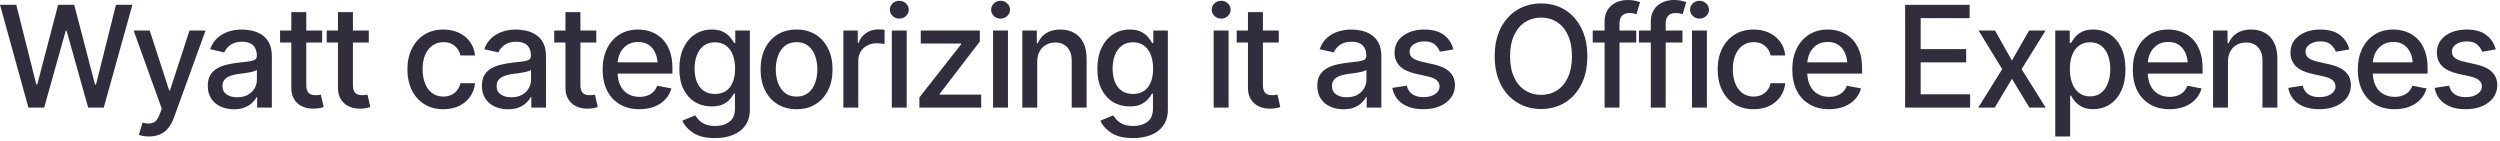
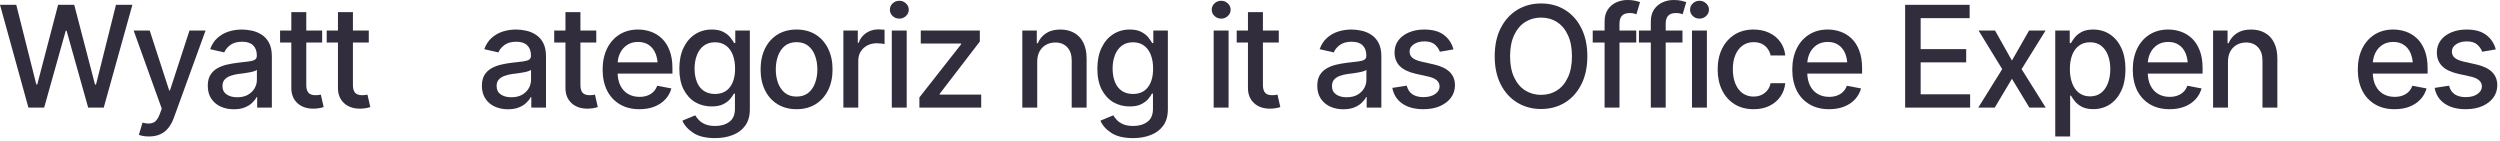
<svg xmlns="http://www.w3.org/2000/svg" fill="none" height="100%" overflow="visible" preserveAspectRatio="none" style="display: block;" viewBox="0 0 160 9" width="100%">
  <g clip-path="url(#clip0_0_455)" id="Wyatt categorizing it as Office Expenses">
    <path d="M159.729 3.161L158.859 3.311C158.803 3.146 158.699 2.995 158.546 2.857C158.395 2.718 158.17 2.649 157.87 2.649C157.599 2.649 157.373 2.711 157.19 2.834C157.011 2.955 156.921 3.11 156.921 3.298C156.921 3.463 156.981 3.597 157.102 3.7C157.225 3.803 157.421 3.885 157.689 3.947L158.479 4.124C158.93 4.227 159.267 4.389 159.49 4.609C159.714 4.83 159.826 5.113 159.826 5.457C159.826 5.754 159.74 6.019 159.57 6.252C159.399 6.481 159.162 6.662 158.859 6.795C158.556 6.924 158.206 6.989 157.808 6.989C157.255 6.989 156.805 6.87 156.457 6.631C156.11 6.393 155.897 6.057 155.817 5.625L156.74 5.483C156.799 5.725 156.918 5.907 157.097 6.031C157.28 6.154 157.515 6.216 157.804 6.216C158.116 6.216 158.366 6.15 158.554 6.018C158.746 5.885 158.841 5.725 158.841 5.536C158.841 5.224 158.609 5.014 158.144 4.905L157.309 4.72C156.847 4.614 156.506 4.447 156.285 4.221C156.067 3.991 155.958 3.703 155.958 3.355C155.958 3.064 156.039 2.808 156.201 2.587C156.366 2.367 156.591 2.196 156.877 2.075C157.165 1.952 157.493 1.89 157.861 1.89C158.397 1.89 158.816 2.006 159.119 2.239C159.426 2.471 159.629 2.779 159.729 3.161Z" fill="#312D3D" id="Vector" />
    <path d="M153.252 6.989C152.769 6.989 152.352 6.884 151.998 6.675C151.645 6.466 151.373 6.172 151.182 5.792C150.993 5.41 150.899 4.964 150.899 4.455C150.899 3.949 150.992 3.503 151.177 3.117C151.366 2.731 151.629 2.431 151.967 2.216C152.309 1.999 152.709 1.89 153.168 1.89C153.448 1.89 153.719 1.935 153.981 2.027C154.243 2.118 154.478 2.262 154.687 2.459C154.896 2.656 155.061 2.913 155.181 3.227C155.305 3.542 155.367 3.922 155.367 4.366V4.711H151.442V3.991H154.872L154.427 4.23C154.427 3.926 154.379 3.659 154.285 3.426C154.191 3.194 154.05 3.013 153.861 2.883C153.676 2.751 153.445 2.684 153.168 2.684C152.892 2.684 152.655 2.751 152.458 2.883C152.263 3.016 152.115 3.191 152.012 3.408C151.909 3.626 151.857 3.865 151.857 4.124V4.614C151.857 4.952 151.916 5.239 152.034 5.475C152.151 5.71 152.315 5.89 152.524 6.013C152.736 6.137 152.981 6.199 153.261 6.199C153.443 6.199 153.608 6.172 153.755 6.119C153.906 6.066 154.035 5.987 154.144 5.881C154.253 5.775 154.335 5.644 154.391 5.488L155.301 5.66C155.227 5.925 155.098 6.157 154.912 6.358C154.727 6.558 154.493 6.714 154.21 6.825C153.931 6.934 153.611 6.989 153.252 6.989Z" fill="#312D3D" id="Vector_2" />
-     <path d="M150.36 3.161L149.491 3.311C149.435 3.146 149.33 2.995 149.177 2.857C149.027 2.718 148.802 2.649 148.502 2.649C148.231 2.649 148.004 2.711 147.822 2.834C147.642 2.955 147.553 3.11 147.553 3.298C147.553 3.463 147.613 3.597 147.734 3.7C147.857 3.803 148.053 3.885 148.321 3.947L149.111 4.124C149.561 4.227 149.898 4.389 150.122 4.609C150.346 4.83 150.458 5.113 150.458 5.457C150.458 5.754 150.372 6.019 150.202 6.252C150.031 6.481 149.794 6.662 149.491 6.795C149.188 6.924 148.837 6.989 148.44 6.989C147.887 6.989 147.436 6.87 147.089 6.631C146.742 6.393 146.528 6.057 146.449 5.625L147.372 5.483C147.431 5.725 147.55 5.907 147.729 6.031C147.912 6.154 148.147 6.216 148.436 6.216C148.748 6.216 148.998 6.15 149.186 6.018C149.377 5.885 149.473 5.725 149.473 5.536C149.473 5.224 149.241 5.014 148.776 4.905L147.941 4.72C147.479 4.614 147.138 4.447 146.917 4.221C146.699 3.991 146.59 3.703 146.59 3.355C146.59 3.064 146.671 2.808 146.833 2.587C146.998 2.367 147.223 2.196 147.508 2.075C147.797 1.952 148.125 1.89 148.493 1.89C149.029 1.89 149.448 2.006 149.751 2.239C150.057 2.471 150.26 2.779 150.36 3.161Z" fill="#312D3D" id="Vector_3" />
    <path d="M142.59 3.96V6.887H141.637V1.952H142.564V2.764H142.63C142.742 2.496 142.917 2.284 143.155 2.128C143.394 1.969 143.7 1.89 144.074 1.89C144.409 1.89 144.702 1.96 144.952 2.102C145.205 2.24 145.401 2.447 145.539 2.724C145.681 3.001 145.751 3.344 145.751 3.753V6.887H144.798V3.868C144.798 3.511 144.704 3.232 144.515 3.029C144.327 2.823 144.071 2.72 143.747 2.72C143.526 2.72 143.328 2.77 143.151 2.87C142.977 2.967 142.841 3.107 142.74 3.289C142.64 3.472 142.59 3.695 142.59 3.96Z" fill="#312D3D" id="Vector_4" />
    <path d="M138.851 6.989C138.368 6.989 137.95 6.884 137.597 6.675C137.244 6.466 136.972 6.172 136.78 5.792C136.592 5.41 136.498 4.964 136.498 4.455C136.498 3.949 136.591 3.503 136.776 3.117C136.964 2.731 137.228 2.431 137.566 2.216C137.908 1.999 138.308 1.89 138.767 1.89C139.047 1.89 139.318 1.935 139.579 2.027C139.841 2.118 140.077 2.262 140.286 2.459C140.495 2.656 140.66 2.913 140.78 3.227C140.904 3.542 140.966 3.922 140.966 4.366V4.711H137.041V3.991H140.471L140.025 4.23C140.025 3.926 139.978 3.659 139.884 3.426C139.79 3.194 139.649 3.013 139.46 2.883C139.275 2.751 139.044 2.684 138.767 2.684C138.49 2.684 138.254 2.751 138.056 2.883C137.862 3.016 137.713 3.191 137.61 3.408C137.507 3.626 137.456 3.865 137.456 4.124V4.614C137.456 4.952 137.515 5.239 137.633 5.475C137.75 5.71 137.914 5.89 138.123 6.013C138.334 6.137 138.58 6.199 138.86 6.199C139.042 6.199 139.207 6.172 139.354 6.119C139.504 6.066 139.634 5.987 139.743 5.881C139.852 5.775 139.934 5.644 139.99 5.488L140.9 5.66C140.826 5.925 140.696 6.157 140.511 6.358C140.326 6.558 140.092 6.714 139.809 6.825C139.529 6.934 139.21 6.989 138.851 6.989Z" fill="#312D3D" id="Vector_5" />
    <path d="M131.536 8.733V1.952H132.463V2.755H132.542C132.601 2.652 132.682 2.533 132.785 2.397C132.891 2.262 133.038 2.144 133.227 2.044C133.415 1.941 133.661 1.89 133.964 1.89C134.361 1.89 134.714 1.99 135.023 2.19C135.335 2.39 135.581 2.68 135.761 3.06C135.94 3.439 136.03 3.897 136.03 4.433C136.03 4.962 135.942 5.419 135.765 5.801C135.588 6.181 135.344 6.474 135.032 6.68C134.723 6.883 134.368 6.984 133.968 6.984C133.671 6.984 133.427 6.934 133.235 6.834C133.047 6.731 132.898 6.612 132.789 6.477C132.684 6.341 132.601 6.222 132.542 6.119H132.489V8.733H131.536ZM133.761 6.168C134.046 6.168 134.285 6.091 134.476 5.938C134.667 5.785 134.811 5.578 134.909 5.316C135.009 5.051 135.059 4.753 135.059 4.424C135.059 4.097 135.01 3.804 134.913 3.545C134.816 3.286 134.672 3.082 134.48 2.932C134.289 2.782 134.049 2.706 133.761 2.706C133.481 2.706 133.246 2.779 133.054 2.923C132.863 3.064 132.717 3.264 132.617 3.523C132.52 3.779 132.472 4.079 132.472 4.424C132.472 4.768 132.522 5.071 132.622 5.333C132.722 5.595 132.867 5.8 133.059 5.947C133.253 6.094 133.487 6.168 133.761 6.168Z" fill="#312D3D" id="Vector_6" />
    <path d="M127.682 1.952L128.763 3.876L129.862 1.952H130.918L129.381 4.424L130.926 6.887H129.88L128.763 5.042L127.664 6.887H126.609L128.141 4.424L126.626 1.952H127.682Z" fill="#312D3D" id="Vector_7" />
    <path d="M121.929 6.887V0.309H126.057V1.161H122.922V3.144H125.836V3.991H122.922V6.035H126.088V6.887H121.929Z" fill="#312D3D" id="Vector_8" />
    <path d="M117.059 6.989C116.577 6.989 116.159 6.884 115.806 6.675C115.452 6.466 115.18 6.172 114.989 5.792C114.801 5.41 114.706 4.964 114.706 4.455C114.706 3.949 114.799 3.503 114.984 3.117C115.173 2.731 115.436 2.431 115.775 2.216C116.116 1.999 116.516 1.89 116.976 1.89C117.255 1.89 117.526 1.935 117.788 2.027C118.05 2.118 118.285 2.262 118.494 2.459C118.703 2.656 118.868 2.913 118.989 3.227C119.112 3.542 119.174 3.922 119.174 4.366V4.711H115.249V3.991H118.68L118.234 4.23C118.234 3.926 118.187 3.659 118.093 3.426C117.998 3.194 117.857 3.013 117.669 2.883C117.483 2.751 117.252 2.684 116.976 2.684C116.699 2.684 116.462 2.751 116.265 2.883C116.071 3.016 115.922 3.191 115.819 3.408C115.716 3.626 115.664 3.865 115.664 4.124V4.614C115.664 4.952 115.723 5.239 115.841 5.475C115.959 5.71 116.122 5.89 116.331 6.013C116.543 6.137 116.789 6.199 117.068 6.199C117.251 6.199 117.416 6.172 117.563 6.119C117.713 6.066 117.842 5.987 117.951 5.881C118.06 5.775 118.143 5.644 118.198 5.488L119.108 5.66C119.034 5.925 118.905 6.157 118.719 6.358C118.534 6.558 118.3 6.714 118.017 6.825C117.738 6.934 117.419 6.989 117.059 6.989Z" fill="#312D3D" id="Vector_9" />
    <path d="M112.23 6.989C111.756 6.989 111.347 6.88 111.002 6.662C110.658 6.444 110.393 6.144 110.208 5.762C110.022 5.379 109.93 4.94 109.93 4.446C109.93 3.943 110.024 3.5 110.212 3.117C110.403 2.731 110.67 2.431 111.011 2.216C111.356 1.999 111.759 1.89 112.221 1.89C112.598 1.89 112.932 1.959 113.223 2.097C113.517 2.233 113.754 2.425 113.934 2.676C114.116 2.926 114.224 3.217 114.256 3.55H113.32C113.288 3.394 113.224 3.251 113.13 3.121C113.039 2.992 112.918 2.889 112.768 2.812C112.618 2.736 112.44 2.698 112.234 2.698C111.966 2.698 111.732 2.768 111.532 2.91C111.335 3.048 111.18 3.247 111.069 3.506C110.957 3.765 110.901 4.071 110.901 4.424C110.901 4.78 110.955 5.09 111.064 5.355C111.173 5.62 111.328 5.825 111.528 5.969C111.731 6.11 111.966 6.181 112.234 6.181C112.511 6.181 112.746 6.104 112.94 5.951C113.138 5.798 113.264 5.589 113.32 5.324H114.256C114.224 5.645 114.121 5.931 113.947 6.181C113.773 6.431 113.541 6.628 113.249 6.773C112.958 6.917 112.618 6.989 112.23 6.989Z" fill="#312D3D" id="Vector_10" />
    <path d="M108.287 6.887V1.952H109.241V6.887H108.287ZM108.768 1.192C108.601 1.192 108.458 1.136 108.34 1.024C108.222 0.913 108.164 0.779 108.164 0.623C108.164 0.464 108.222 0.328 108.34 0.217C108.458 0.105 108.601 0.049 108.768 0.049C108.933 0.049 109.075 0.105 109.192 0.217C109.313 0.328 109.373 0.464 109.373 0.623C109.373 0.779 109.313 0.913 109.192 1.024C109.075 1.136 108.933 1.192 108.768 1.192Z" fill="#312D3D" id="Vector_11" />
    <path d="M107.678 1.952V2.724H104.892V1.952H107.678ZM105.652 6.887V1.378C105.652 1.072 105.719 0.817 105.855 0.614C105.993 0.408 106.173 0.255 106.393 0.155C106.617 0.052 106.857 0 107.113 0C107.31 0 107.478 0.016 107.616 0.049C107.754 0.081 107.856 0.109 107.921 0.133L107.691 0.91C107.647 0.895 107.59 0.879 107.519 0.861C107.451 0.843 107.366 0.835 107.263 0.835C107.03 0.835 106.863 0.893 106.76 1.011C106.657 1.126 106.605 1.294 106.605 1.514V6.887H105.652Z" fill="#312D3D" id="Vector_12" />
    <path d="M104.72 1.952V2.724H101.934V1.952H104.72ZM102.694 6.887V1.378C102.694 1.072 102.761 0.817 102.897 0.614C103.035 0.408 103.215 0.255 103.435 0.155C103.659 0.052 103.899 0 104.155 0C104.352 0 104.52 0.016 104.658 0.049C104.797 0.081 104.898 0.109 104.963 0.133L104.733 0.91C104.689 0.895 104.632 0.879 104.561 0.861C104.493 0.843 104.408 0.835 104.305 0.835C104.073 0.835 103.905 0.893 103.802 1.011C103.699 1.126 103.647 1.294 103.647 1.514V6.887H102.694Z" fill="#312D3D" id="Vector_13" />
    <path d="M98.628 6.976C98.062 6.976 97.556 6.84 97.109 6.569C96.662 6.299 96.308 5.912 96.049 5.408C95.79 4.902 95.661 4.3 95.661 3.603C95.661 2.899 95.79 2.296 96.049 1.793C96.308 1.286 96.662 0.898 97.109 0.627C97.556 0.356 98.062 0.221 98.628 0.221C99.199 0.221 99.706 0.356 100.151 0.627C100.595 0.898 100.945 1.286 101.201 1.793C101.46 2.296 101.59 2.899 101.59 3.603C101.59 4.303 101.46 4.905 101.201 5.408C100.945 5.912 100.595 6.299 100.151 6.569C99.706 6.84 99.199 6.976 98.628 6.976ZM98.628 6.071C99.007 6.071 99.346 5.976 99.643 5.788C99.94 5.6 100.174 5.322 100.345 4.954C100.519 4.586 100.605 4.135 100.605 3.603C100.605 3.067 100.519 2.615 100.345 2.247C100.174 1.876 99.94 1.597 99.643 1.409C99.346 1.22 99.007 1.126 98.628 1.126C98.251 1.126 97.912 1.22 97.612 1.409C97.315 1.597 97.079 1.876 96.906 2.247C96.732 2.615 96.645 3.067 96.645 3.603C96.645 4.135 96.732 4.586 96.906 4.954C97.079 5.322 97.315 5.6 97.612 5.788C97.912 5.976 98.251 6.071 98.628 6.071Z" fill="#312D3D" id="Vector_14" />
    <path d="M93.021 3.161L92.151 3.311C92.095 3.146 91.991 2.995 91.838 2.857C91.688 2.718 91.462 2.649 91.162 2.649C90.891 2.649 90.665 2.711 90.482 2.834C90.303 2.955 90.213 3.11 90.213 3.298C90.213 3.463 90.273 3.597 90.394 3.7C90.518 3.803 90.713 3.885 90.981 3.947L91.771 4.124C92.222 4.227 92.559 4.389 92.782 4.609C93.006 4.83 93.118 5.113 93.118 5.457C93.118 5.754 93.032 6.019 92.862 6.252C92.691 6.481 92.454 6.662 92.151 6.795C91.848 6.924 91.498 6.989 91.1 6.989C90.547 6.989 90.097 6.87 89.749 6.631C89.402 6.393 89.189 6.057 89.109 5.625L90.032 5.483C90.091 5.725 90.21 5.907 90.389 6.031C90.572 6.154 90.808 6.216 91.096 6.216C91.408 6.216 91.658 6.15 91.846 6.018C92.038 5.885 92.133 5.725 92.133 5.536C92.133 5.224 91.901 5.014 91.436 4.905L90.601 4.72C90.139 4.614 89.798 4.447 89.577 4.221C89.359 3.991 89.251 3.703 89.251 3.355C89.251 3.064 89.332 2.808 89.493 2.587C89.658 2.367 89.883 2.196 90.169 2.075C90.457 1.952 90.785 1.89 91.153 1.89C91.689 1.89 92.108 2.006 92.412 2.239C92.718 2.471 92.921 2.779 93.021 3.161Z" fill="#312D3D" id="Vector_15" />
    <path d="M85.975 6.993C85.663 6.993 85.38 6.936 85.127 6.821C84.874 6.703 84.674 6.533 84.527 6.309C84.379 6.085 84.306 5.813 84.306 5.492C84.306 5.213 84.359 4.985 84.465 4.808C84.574 4.628 84.719 4.486 84.902 4.38C85.084 4.274 85.287 4.194 85.511 4.141C85.735 4.088 85.964 4.047 86.2 4.018C86.497 3.985 86.737 3.957 86.919 3.934C87.102 3.91 87.234 3.873 87.317 3.823C87.402 3.77 87.445 3.687 87.445 3.572V3.55C87.445 3.27 87.365 3.054 87.207 2.901C87.05 2.748 86.818 2.671 86.509 2.671C86.188 2.671 85.933 2.742 85.745 2.883C85.56 3.021 85.432 3.179 85.361 3.355L84.456 3.148C84.565 2.848 84.722 2.606 84.928 2.424C85.137 2.239 85.376 2.103 85.644 2.018C85.914 1.932 86.197 1.89 86.491 1.89C86.688 1.89 86.897 1.913 87.118 1.96C87.339 2.005 87.546 2.088 87.741 2.212C87.938 2.333 88.098 2.506 88.222 2.733C88.346 2.96 88.407 3.252 88.407 3.612V6.887H87.467V6.212H87.432C87.373 6.333 87.28 6.453 87.153 6.574C87.03 6.695 86.871 6.795 86.677 6.874C86.482 6.954 86.248 6.993 85.975 6.993ZM86.182 6.225C86.45 6.225 86.678 6.174 86.867 6.071C87.055 5.965 87.199 5.826 87.299 5.656C87.399 5.485 87.449 5.304 87.449 5.113V4.472C87.414 4.505 87.348 4.536 87.251 4.565C87.153 4.595 87.043 4.62 86.919 4.64C86.796 4.661 86.675 4.68 86.558 4.698C86.44 4.712 86.341 4.724 86.262 4.733C86.076 4.759 85.907 4.801 85.754 4.856C85.601 4.909 85.477 4.989 85.383 5.095C85.292 5.198 85.246 5.335 85.246 5.505C85.246 5.744 85.335 5.923 85.511 6.044C85.688 6.165 85.911 6.225 86.182 6.225Z" fill="#312D3D" id="Vector_16" />
    <path d="M81.842 1.952V2.724H79.149V1.952H81.842ZM79.869 0.777H80.827V5.439C80.827 5.666 80.874 5.832 80.968 5.938C81.062 6.041 81.214 6.093 81.423 6.093C81.473 6.093 81.526 6.09 81.582 6.084C81.641 6.078 81.7 6.069 81.759 6.057L81.94 6.852C81.842 6.884 81.737 6.909 81.622 6.927C81.507 6.945 81.392 6.954 81.277 6.954C80.851 6.954 80.509 6.834 80.253 6.596C79.997 6.355 79.869 6.034 79.869 5.633V0.777Z" fill="#312D3D" id="Vector_17" />
    <path d="M77.675 6.887V1.952H78.629V6.887H77.675ZM78.156 1.192C77.988 1.192 77.846 1.136 77.728 1.024C77.61 0.913 77.551 0.779 77.551 0.623C77.551 0.464 77.61 0.328 77.728 0.217C77.846 0.105 77.988 0.049 78.156 0.049C78.321 0.049 78.462 0.105 78.58 0.217C78.701 0.328 78.761 0.464 78.761 0.623C78.761 0.779 78.701 0.913 78.58 1.024C78.462 1.136 78.321 1.192 78.156 1.192Z" fill="#312D3D" id="Vector_18" />
    <path d="M72.518 8.839C71.93 8.839 71.466 8.728 71.128 8.508C70.789 8.287 70.555 8.025 70.426 7.722L71.247 7.382C71.306 7.476 71.384 7.576 71.481 7.682C71.581 7.788 71.715 7.878 71.883 7.951C72.05 8.025 72.267 8.062 72.532 8.062C72.894 8.062 73.194 7.973 73.432 7.797C73.671 7.623 73.79 7.343 73.79 6.958V5.991H73.724C73.671 6.094 73.59 6.21 73.481 6.34C73.372 6.466 73.223 6.577 73.035 6.671C72.847 6.765 72.601 6.812 72.298 6.812C71.909 6.812 71.559 6.721 71.247 6.539C70.938 6.353 70.691 6.082 70.505 5.726C70.323 5.367 70.231 4.926 70.231 4.402C70.231 3.878 70.321 3.429 70.501 3.055C70.683 2.679 70.93 2.39 71.243 2.19C71.554 1.99 71.909 1.89 72.306 1.89C72.612 1.89 72.86 1.941 73.048 2.044C73.239 2.144 73.388 2.262 73.494 2.397C73.6 2.533 73.682 2.652 73.741 2.755H73.812V1.952H74.743V6.998C74.743 7.421 74.645 7.769 74.448 8.04C74.253 8.31 73.989 8.51 73.653 8.64C73.317 8.772 72.939 8.839 72.518 8.839ZM72.51 6.013C72.924 6.013 73.242 5.87 73.463 5.585C73.687 5.296 73.799 4.898 73.799 4.389C73.799 4.056 73.75 3.765 73.653 3.514C73.556 3.261 73.412 3.064 73.22 2.923C73.029 2.779 72.792 2.706 72.51 2.706C72.221 2.706 71.98 2.782 71.785 2.932C71.594 3.079 71.45 3.28 71.353 3.536C71.256 3.79 71.207 4.074 71.207 4.389C71.207 4.709 71.256 4.993 71.353 5.241C71.45 5.485 71.596 5.675 71.79 5.81C71.987 5.945 72.227 6.013 72.51 6.013Z" fill="#312D3D" id="Vector_19" />
    <path d="M66.382 3.96V6.887H65.428V1.952H66.355V2.764H66.421C66.533 2.496 66.708 2.284 66.947 2.128C67.185 1.969 67.491 1.89 67.865 1.89C68.201 1.89 68.493 1.96 68.744 2.102C68.997 2.24 69.192 2.447 69.331 2.724C69.472 3.001 69.543 3.344 69.543 3.753V6.887H68.589V3.868C68.589 3.511 68.495 3.232 68.307 3.029C68.118 2.823 67.862 2.72 67.538 2.72C67.318 2.72 67.119 2.77 66.942 2.87C66.769 2.967 66.632 3.107 66.532 3.289C66.432 3.472 66.382 3.695 66.382 3.96Z" fill="#312D3D" id="Vector_20" />
-     <path d="M63.556 6.887V1.952H64.51V6.887H63.556ZM64.037 1.192C63.87 1.192 63.727 1.136 63.609 1.024C63.492 0.913 63.433 0.779 63.433 0.623C63.433 0.464 63.492 0.328 63.609 0.217C63.727 0.105 63.87 0.049 64.037 0.049C64.202 0.049 64.344 0.105 64.461 0.217C64.582 0.328 64.642 0.464 64.642 0.623C64.642 0.779 64.582 0.913 64.461 1.024C64.344 1.136 64.202 1.192 64.037 1.192Z" fill="#312D3D" id="Vector_21" />
    <path d="M58.841 6.887V6.234L61.512 2.834V2.786H58.929V1.952H62.709V2.658L60.139 6.004V6.053H62.797V6.887H58.841Z" fill="#312D3D" id="Vector_22" />
    <path d="M57.075 6.887V1.952H58.029V6.887H57.075ZM57.556 1.192C57.389 1.192 57.246 1.136 57.128 1.024C57.011 0.913 56.952 0.779 56.952 0.623C56.952 0.464 57.011 0.328 57.128 0.217C57.246 0.105 57.389 0.049 57.556 0.049C57.721 0.049 57.863 0.105 57.98 0.217C58.101 0.328 58.161 0.464 58.161 0.623C58.161 0.779 58.101 0.913 57.98 1.024C57.863 1.136 57.721 1.192 57.556 1.192Z" fill="#312D3D" id="Vector_23" />
    <path d="M53.976 6.887V1.952H54.899V2.742H54.952C55.043 2.477 55.202 2.268 55.429 2.115C55.658 1.959 55.917 1.881 56.206 1.881C56.264 1.881 56.334 1.884 56.413 1.89C56.495 1.893 56.562 1.897 56.612 1.903V2.821C56.574 2.809 56.504 2.798 56.404 2.786C56.307 2.774 56.209 2.768 56.108 2.768C55.882 2.768 55.679 2.817 55.499 2.914C55.323 3.008 55.183 3.139 55.08 3.307C54.98 3.472 54.93 3.663 54.93 3.881V6.887H53.976Z" fill="#312D3D" id="Vector_24" />
    <path d="M50.978 6.989C50.516 6.989 50.112 6.883 49.764 6.671C49.42 6.459 49.152 6.162 48.961 5.779C48.773 5.397 48.678 4.952 48.678 4.446C48.678 3.934 48.773 3.486 48.961 3.104C49.152 2.718 49.42 2.42 49.764 2.208C50.112 1.996 50.516 1.89 50.978 1.89C51.444 1.89 51.848 1.996 52.193 2.208C52.537 2.42 52.805 2.718 52.996 3.104C53.187 3.486 53.283 3.934 53.283 4.446C53.283 4.952 53.187 5.397 52.996 5.779C52.805 6.162 52.537 6.459 52.193 6.671C51.848 6.883 51.444 6.989 50.978 6.989ZM50.978 6.181C51.282 6.181 51.532 6.101 51.729 5.943C51.926 5.784 52.072 5.573 52.166 5.311C52.263 5.046 52.312 4.758 52.312 4.446C52.312 4.128 52.263 3.837 52.166 3.572C52.072 3.307 51.926 3.095 51.729 2.936C51.532 2.777 51.282 2.698 50.978 2.698C50.678 2.698 50.429 2.777 50.232 2.936C50.038 3.095 49.892 3.307 49.795 3.572C49.698 3.837 49.65 4.128 49.65 4.446C49.65 4.758 49.698 5.046 49.795 5.311C49.892 5.573 50.038 5.784 50.232 5.943C50.429 6.101 50.678 6.181 50.978 6.181Z" fill="#312D3D" id="Vector_25" />
    <path d="M45.764 8.839C45.176 8.839 44.712 8.728 44.374 8.508C44.035 8.287 43.801 8.025 43.672 7.722L44.493 7.382C44.552 7.476 44.63 7.576 44.727 7.682C44.827 7.788 44.961 7.878 45.129 7.951C45.297 8.025 45.513 8.062 45.778 8.062C46.14 8.062 46.44 7.973 46.678 7.797C46.917 7.623 47.036 7.343 47.036 6.958V5.991H46.97C46.917 6.094 46.836 6.21 46.727 6.34C46.618 6.466 46.469 6.577 46.281 6.671C46.093 6.765 45.847 6.812 45.544 6.812C45.155 6.812 44.805 6.721 44.493 6.539C44.184 6.353 43.937 6.082 43.751 5.726C43.569 5.367 43.478 4.926 43.478 4.402C43.478 3.878 43.567 3.429 43.747 3.055C43.929 2.679 44.177 2.39 44.489 2.19C44.801 1.99 45.155 1.89 45.553 1.89C45.859 1.89 46.106 1.941 46.294 2.044C46.486 2.144 46.634 2.262 46.74 2.397C46.846 2.533 46.929 2.652 46.987 2.755H47.058V1.952H47.99V6.998C47.99 7.421 47.891 7.769 47.694 8.04C47.5 8.31 47.235 8.51 46.899 8.64C46.564 8.772 46.185 8.839 45.764 8.839ZM45.756 6.013C46.171 6.013 46.489 5.87 46.709 5.585C46.933 5.296 47.045 4.898 47.045 4.389C47.045 4.056 46.996 3.765 46.899 3.514C46.802 3.261 46.658 3.064 46.467 2.923C46.275 2.779 46.038 2.706 45.756 2.706C45.467 2.706 45.226 2.782 45.032 2.932C44.84 3.079 44.696 3.28 44.599 3.536C44.502 3.79 44.453 4.074 44.453 4.389C44.453 4.709 44.502 4.993 44.599 5.241C44.696 5.485 44.842 5.675 45.036 5.81C45.233 5.945 45.473 6.013 45.756 6.013Z" fill="#312D3D" id="Vector_26" />
    <path d="M40.922 6.989C40.439 6.989 40.021 6.884 39.668 6.675C39.315 6.466 39.042 6.172 38.851 5.792C38.663 5.41 38.568 4.964 38.568 4.455C38.568 3.949 38.661 3.503 38.846 3.117C39.035 2.731 39.298 2.431 39.637 2.216C39.978 1.999 40.378 1.89 40.838 1.89C41.117 1.89 41.388 1.935 41.65 2.027C41.912 2.118 42.147 2.262 42.356 2.459C42.565 2.656 42.73 2.913 42.851 3.227C42.974 3.542 43.036 3.922 43.036 4.366V4.711H39.111V3.991H42.542L42.096 4.23C42.096 3.926 42.049 3.659 41.955 3.426C41.86 3.194 41.719 3.013 41.531 2.883C41.345 2.751 41.114 2.684 40.838 2.684C40.561 2.684 40.324 2.751 40.127 2.883C39.933 3.016 39.784 3.191 39.681 3.408C39.578 3.626 39.526 3.865 39.526 4.124V4.614C39.526 4.952 39.585 5.239 39.703 5.475C39.821 5.71 39.984 5.89 40.193 6.013C40.405 6.137 40.651 6.199 40.93 6.199C41.113 6.199 41.278 6.172 41.425 6.119C41.575 6.066 41.704 5.987 41.813 5.881C41.922 5.775 42.005 5.644 42.06 5.488L42.97 5.66C42.896 5.925 42.767 6.157 42.581 6.358C42.396 6.558 42.162 6.714 41.88 6.825C41.6 6.934 41.281 6.989 40.922 6.989Z" fill="#312D3D" id="Vector_27" />
    <path d="M38.162 1.952V2.724H35.469V1.952H38.162ZM36.189 0.777H37.147V5.439C37.147 5.666 37.194 5.832 37.288 5.938C37.382 6.041 37.534 6.093 37.743 6.093C37.793 6.093 37.846 6.09 37.902 6.084C37.961 6.078 38.02 6.069 38.078 6.057L38.259 6.852C38.162 6.884 38.056 6.909 37.941 6.927C37.827 6.945 37.712 6.954 37.597 6.954C37.17 6.954 36.829 6.834 36.573 6.596C36.317 6.355 36.189 6.034 36.189 5.633V0.777Z" fill="#312D3D" id="Vector_28" />
    <path d="M32.511 6.993C32.199 6.993 31.917 6.936 31.664 6.821C31.41 6.703 31.21 6.533 31.063 6.309C30.916 6.085 30.842 5.813 30.842 5.492C30.842 5.213 30.895 4.985 31.001 4.808C31.11 4.628 31.256 4.486 31.438 4.38C31.621 4.274 31.824 4.194 32.048 4.141C32.271 4.088 32.501 4.047 32.736 4.018C33.034 3.985 33.273 3.957 33.456 3.934C33.639 3.91 33.771 3.873 33.853 3.823C33.939 3.77 33.981 3.687 33.981 3.572V3.55C33.981 3.27 33.902 3.054 33.743 2.901C33.587 2.748 33.355 2.671 33.045 2.671C32.725 2.671 32.47 2.742 32.282 2.883C32.096 3.021 31.968 3.179 31.898 3.355L30.992 3.148C31.101 2.848 31.259 2.606 31.465 2.424C31.674 2.239 31.912 2.103 32.18 2.018C32.451 1.932 32.733 1.89 33.028 1.89C33.225 1.89 33.434 1.913 33.655 1.96C33.875 2.005 34.083 2.088 34.277 2.212C34.474 2.333 34.635 2.506 34.758 2.733C34.882 2.96 34.944 3.252 34.944 3.612V6.887H34.003V6.212H33.968C33.909 6.333 33.817 6.453 33.69 6.574C33.566 6.695 33.407 6.795 33.213 6.874C33.019 6.954 32.785 6.993 32.511 6.993ZM32.719 6.225C32.987 6.225 33.215 6.174 33.403 6.071C33.591 5.965 33.736 5.826 33.836 5.656C33.936 5.485 33.986 5.304 33.986 5.113V4.472C33.95 4.505 33.884 4.536 33.787 4.565C33.69 4.595 33.58 4.62 33.456 4.64C33.332 4.661 33.212 4.68 33.094 4.698C32.976 4.712 32.878 4.724 32.798 4.733C32.613 4.759 32.444 4.801 32.291 4.856C32.137 4.909 32.014 4.989 31.92 5.095C31.828 5.198 31.783 5.335 31.783 5.505C31.783 5.744 31.871 5.923 32.048 6.044C32.224 6.165 32.448 6.225 32.719 6.225Z" fill="#312D3D" id="Vector_29" />
-     <path d="M28.375 6.989C27.901 6.989 27.492 6.88 27.147 6.662C26.803 6.444 26.538 6.144 26.353 5.762C26.167 5.379 26.074 4.94 26.074 4.446C26.074 3.943 26.169 3.5 26.357 3.117C26.548 2.731 26.815 2.431 27.156 2.216C27.5 1.999 27.904 1.89 28.366 1.89C28.742 1.89 29.076 1.959 29.368 2.097C29.662 2.233 29.899 2.425 30.079 2.676C30.261 2.926 30.369 3.217 30.401 3.55H29.465C29.433 3.394 29.369 3.251 29.275 3.121C29.184 2.992 29.063 2.889 28.913 2.812C28.763 2.736 28.585 2.698 28.379 2.698C28.111 2.698 27.877 2.768 27.677 2.91C27.48 3.048 27.325 3.247 27.213 3.506C27.102 3.765 27.046 4.071 27.046 4.424C27.046 4.78 27.1 5.09 27.209 5.355C27.318 5.62 27.473 5.825 27.673 5.969C27.876 6.11 28.111 6.181 28.379 6.181C28.656 6.181 28.891 6.104 29.085 5.951C29.282 5.798 29.409 5.589 29.465 5.324H30.401C30.369 5.645 30.266 5.931 30.092 6.181C29.918 6.431 29.686 6.628 29.394 6.773C29.103 6.917 28.763 6.989 28.375 6.989Z" fill="#312D3D" id="Vector_30" />
    <path d="M23.602 1.952V2.724H20.909V1.952H23.602ZM21.629 0.777H22.587V5.439C22.587 5.666 22.634 5.832 22.728 5.938C22.822 6.041 22.974 6.093 23.183 6.093C23.233 6.093 23.286 6.09 23.342 6.084C23.401 6.078 23.459 6.069 23.518 6.057L23.699 6.852C23.602 6.884 23.496 6.909 23.381 6.927C23.267 6.945 23.152 6.954 23.037 6.954C22.61 6.954 22.269 6.834 22.013 6.596C21.757 6.355 21.629 6.034 21.629 5.633V0.777Z" fill="#312D3D" id="Vector_31" />
    <path d="M20.618 1.952V2.724H17.925V1.952H20.618ZM18.644 0.777H19.602V5.439C19.602 5.666 19.649 5.832 19.744 5.938C19.838 6.041 19.989 6.093 20.198 6.093C20.248 6.093 20.301 6.09 20.357 6.084C20.416 6.078 20.475 6.069 20.534 6.057L20.715 6.852C20.618 6.884 20.512 6.909 20.397 6.927C20.282 6.945 20.167 6.954 20.053 6.954C19.626 6.954 19.284 6.834 19.028 6.596C18.772 6.355 18.644 6.034 18.644 5.633V0.777Z" fill="#312D3D" id="Vector_32" />
    <path d="M14.967 6.993C14.655 6.993 14.372 6.936 14.119 6.821C13.866 6.703 13.666 6.533 13.519 6.309C13.371 6.085 13.298 5.813 13.298 5.492C13.298 5.213 13.351 4.985 13.457 4.808C13.566 4.628 13.711 4.486 13.894 4.38C14.076 4.274 14.28 4.194 14.503 4.141C14.727 4.088 14.956 4.047 15.192 4.018C15.489 3.985 15.729 3.957 15.912 3.934C16.094 3.91 16.226 3.873 16.309 3.823C16.394 3.77 16.437 3.687 16.437 3.572V3.55C16.437 3.27 16.357 3.054 16.198 2.901C16.043 2.748 15.81 2.671 15.501 2.671C15.18 2.671 14.925 2.742 14.737 2.883C14.552 3.021 14.424 3.179 14.353 3.355L13.448 3.148C13.557 2.848 13.714 2.606 13.92 2.424C14.129 2.239 14.368 2.103 14.636 2.018C14.906 1.932 15.189 1.89 15.483 1.89C15.681 1.89 15.889 1.913 16.11 1.96C16.331 2.005 16.538 2.088 16.733 2.212C16.93 2.333 17.09 2.506 17.214 2.733C17.337 2.96 17.399 3.252 17.399 3.612V6.887H16.459V6.212H16.424C16.365 6.333 16.272 6.453 16.145 6.574C16.022 6.695 15.863 6.795 15.669 6.874C15.474 6.954 15.241 6.993 14.967 6.993ZM15.174 6.225C15.442 6.225 15.67 6.174 15.858 6.071C16.047 5.965 16.191 5.826 16.291 5.656C16.391 5.485 16.441 5.304 16.441 5.113V4.472C16.406 4.505 16.34 4.536 16.243 4.565C16.145 4.595 16.035 4.62 15.912 4.64C15.788 4.661 15.667 4.68 15.55 4.698C15.432 4.712 15.333 4.724 15.254 4.733C15.068 4.759 14.899 4.801 14.746 4.856C14.593 4.909 14.469 4.989 14.375 5.095C14.284 5.198 14.238 5.335 14.238 5.505C14.238 5.744 14.327 5.923 14.503 6.044C14.68 6.165 14.903 6.225 15.174 6.225Z" fill="#312D3D" id="Vector_33" />
    <path d="M9.545 8.733C9.401 8.736 9.27 8.725 9.152 8.702C9.038 8.681 8.949 8.656 8.888 8.627L9.122 7.845L9.188 7.863C9.432 7.925 9.638 7.92 9.806 7.85C9.977 7.782 10.119 7.592 10.234 7.28L10.353 6.954L8.552 1.952H9.581L10.826 5.784H10.879L12.128 1.952H13.157L11.126 7.541C11.032 7.8 10.912 8.018 10.768 8.194C10.624 8.374 10.45 8.508 10.247 8.596C10.047 8.687 9.813 8.733 9.545 8.733Z" fill="#312D3D" id="Vector_34" />
    <path d="M1.819 6.887L0.001 0.309H1.042L2.323 5.404H2.385L3.718 0.309H4.751L6.08 5.408H6.146L7.422 0.309H8.473L6.64 6.887H5.643L4.261 1.965H4.208L2.826 6.887H1.819Z" fill="#312D3D" id="Vector_35" />
  </g>
  <defs>
    <clipPath id="clip0_0_455">
      <rect fill="white" height="8.839" width="159.825" />
    </clipPath>
  </defs>
</svg>